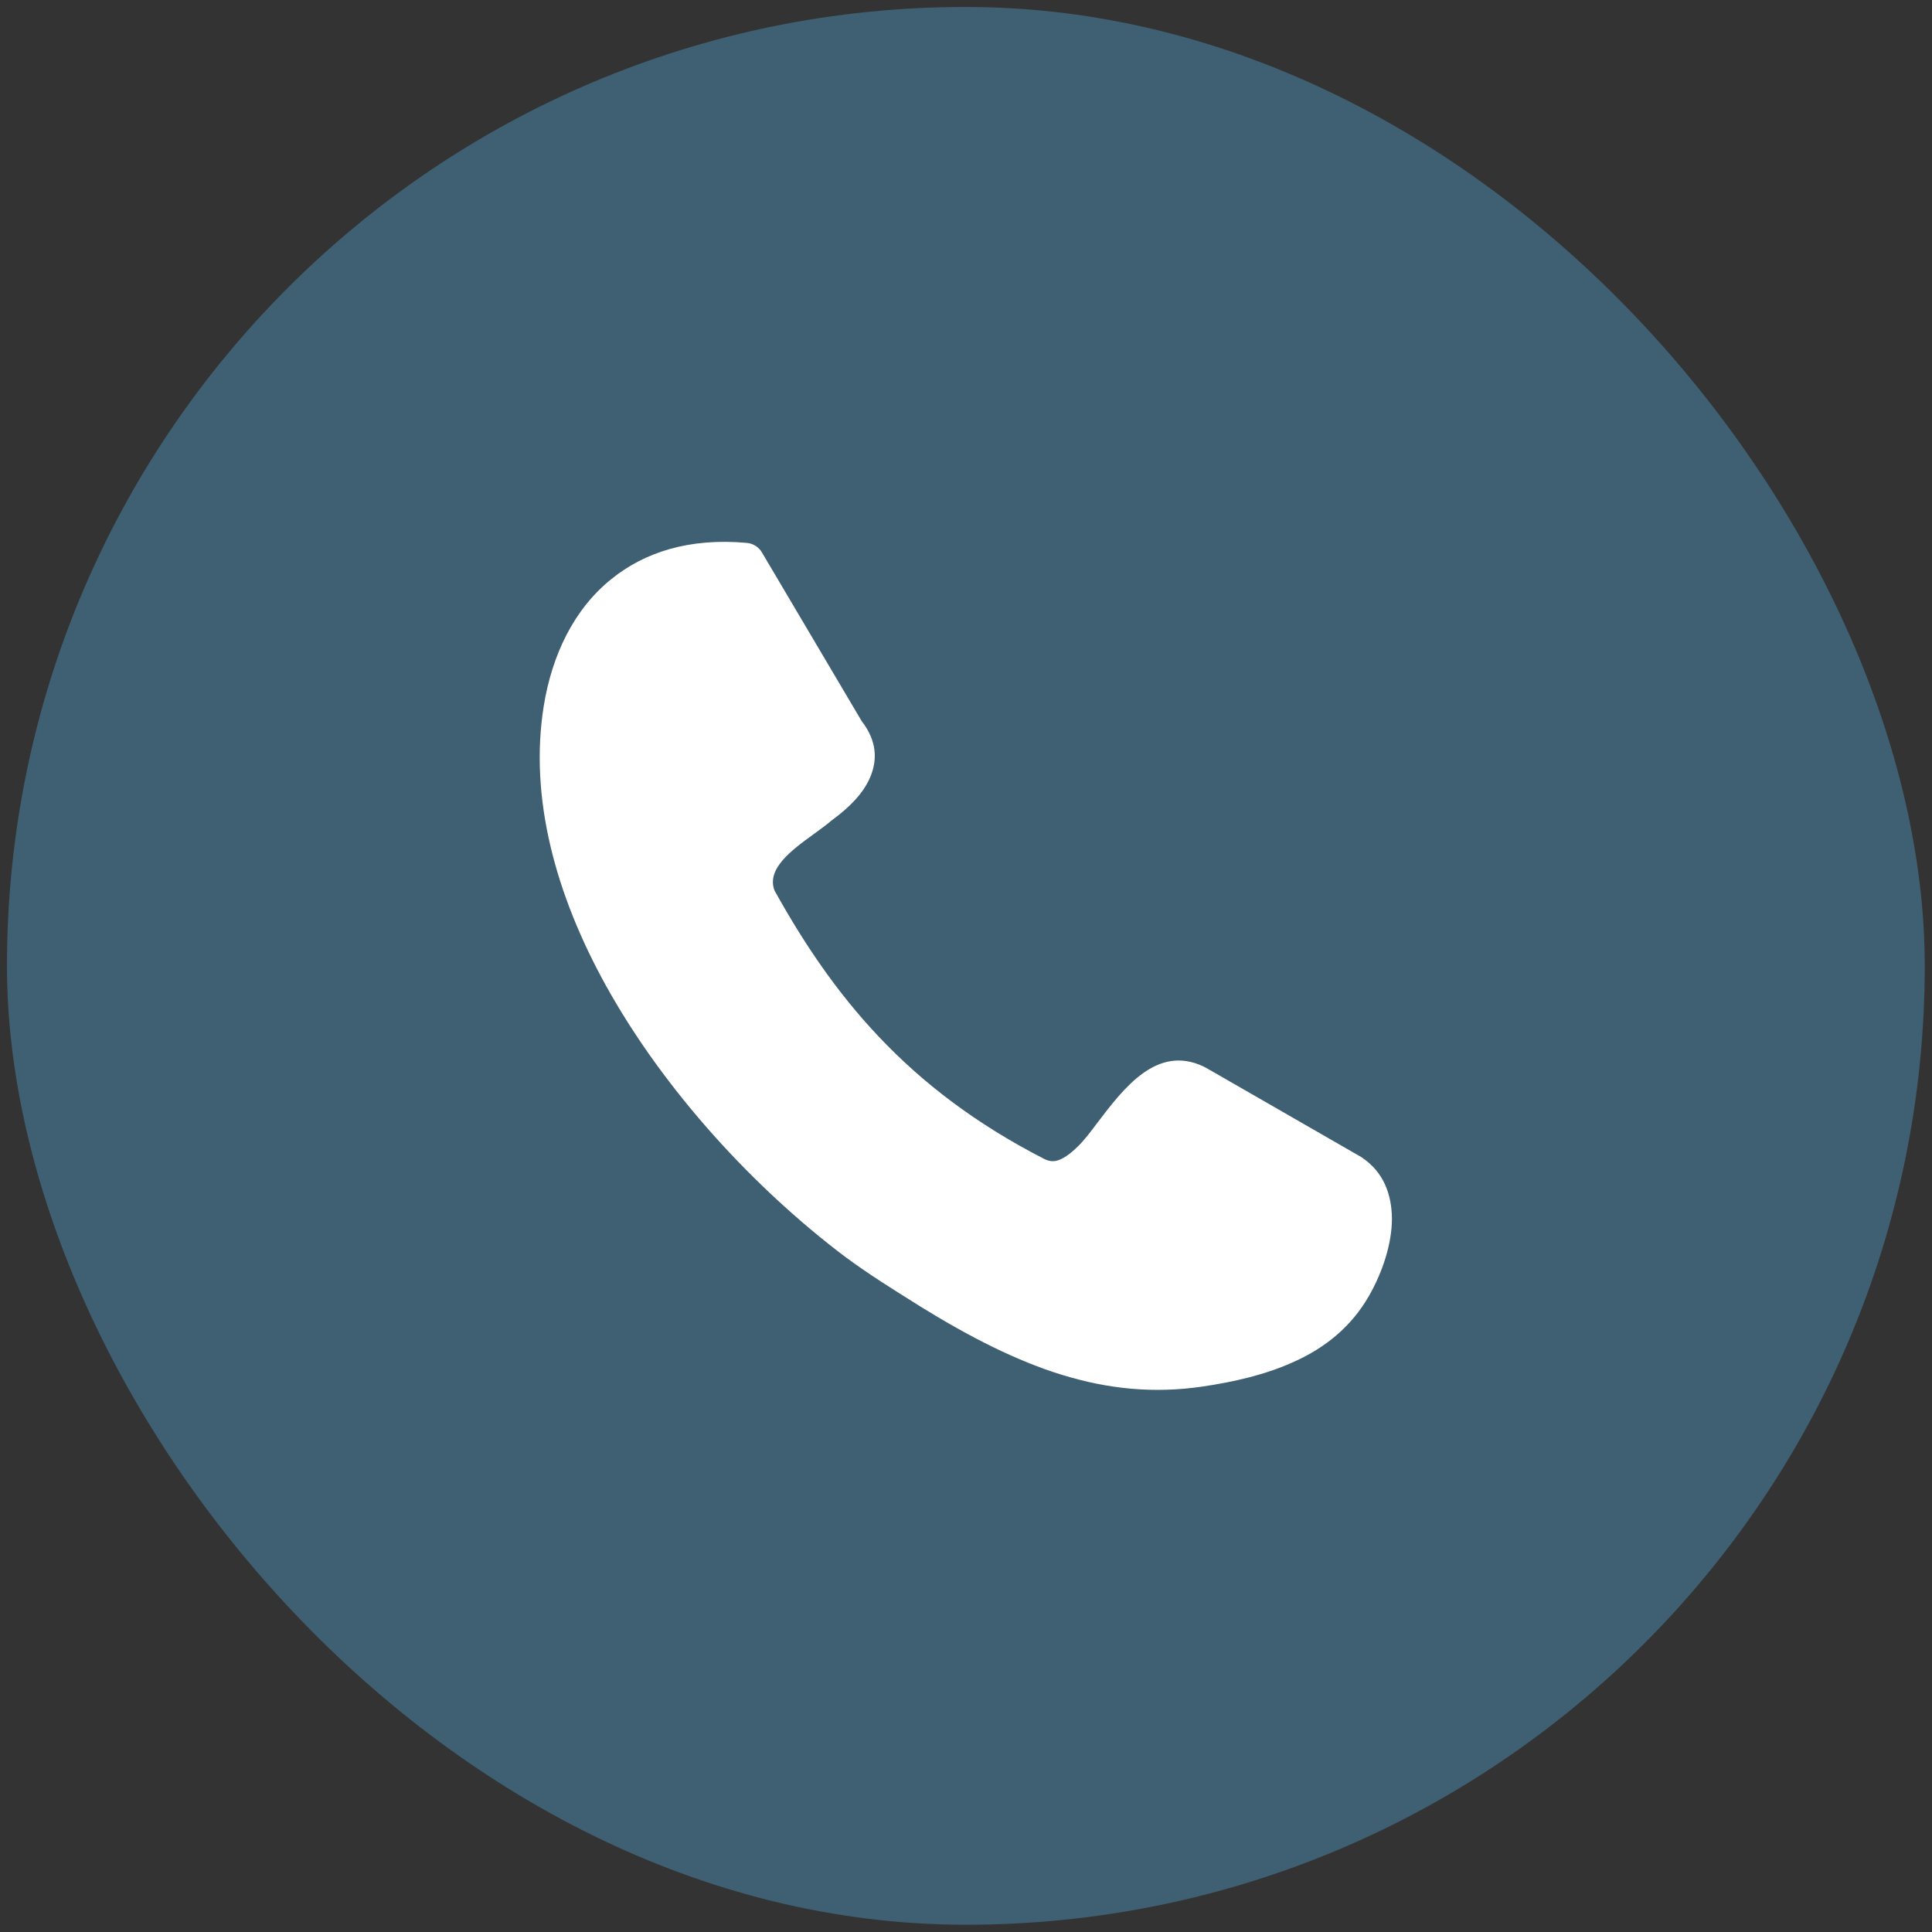
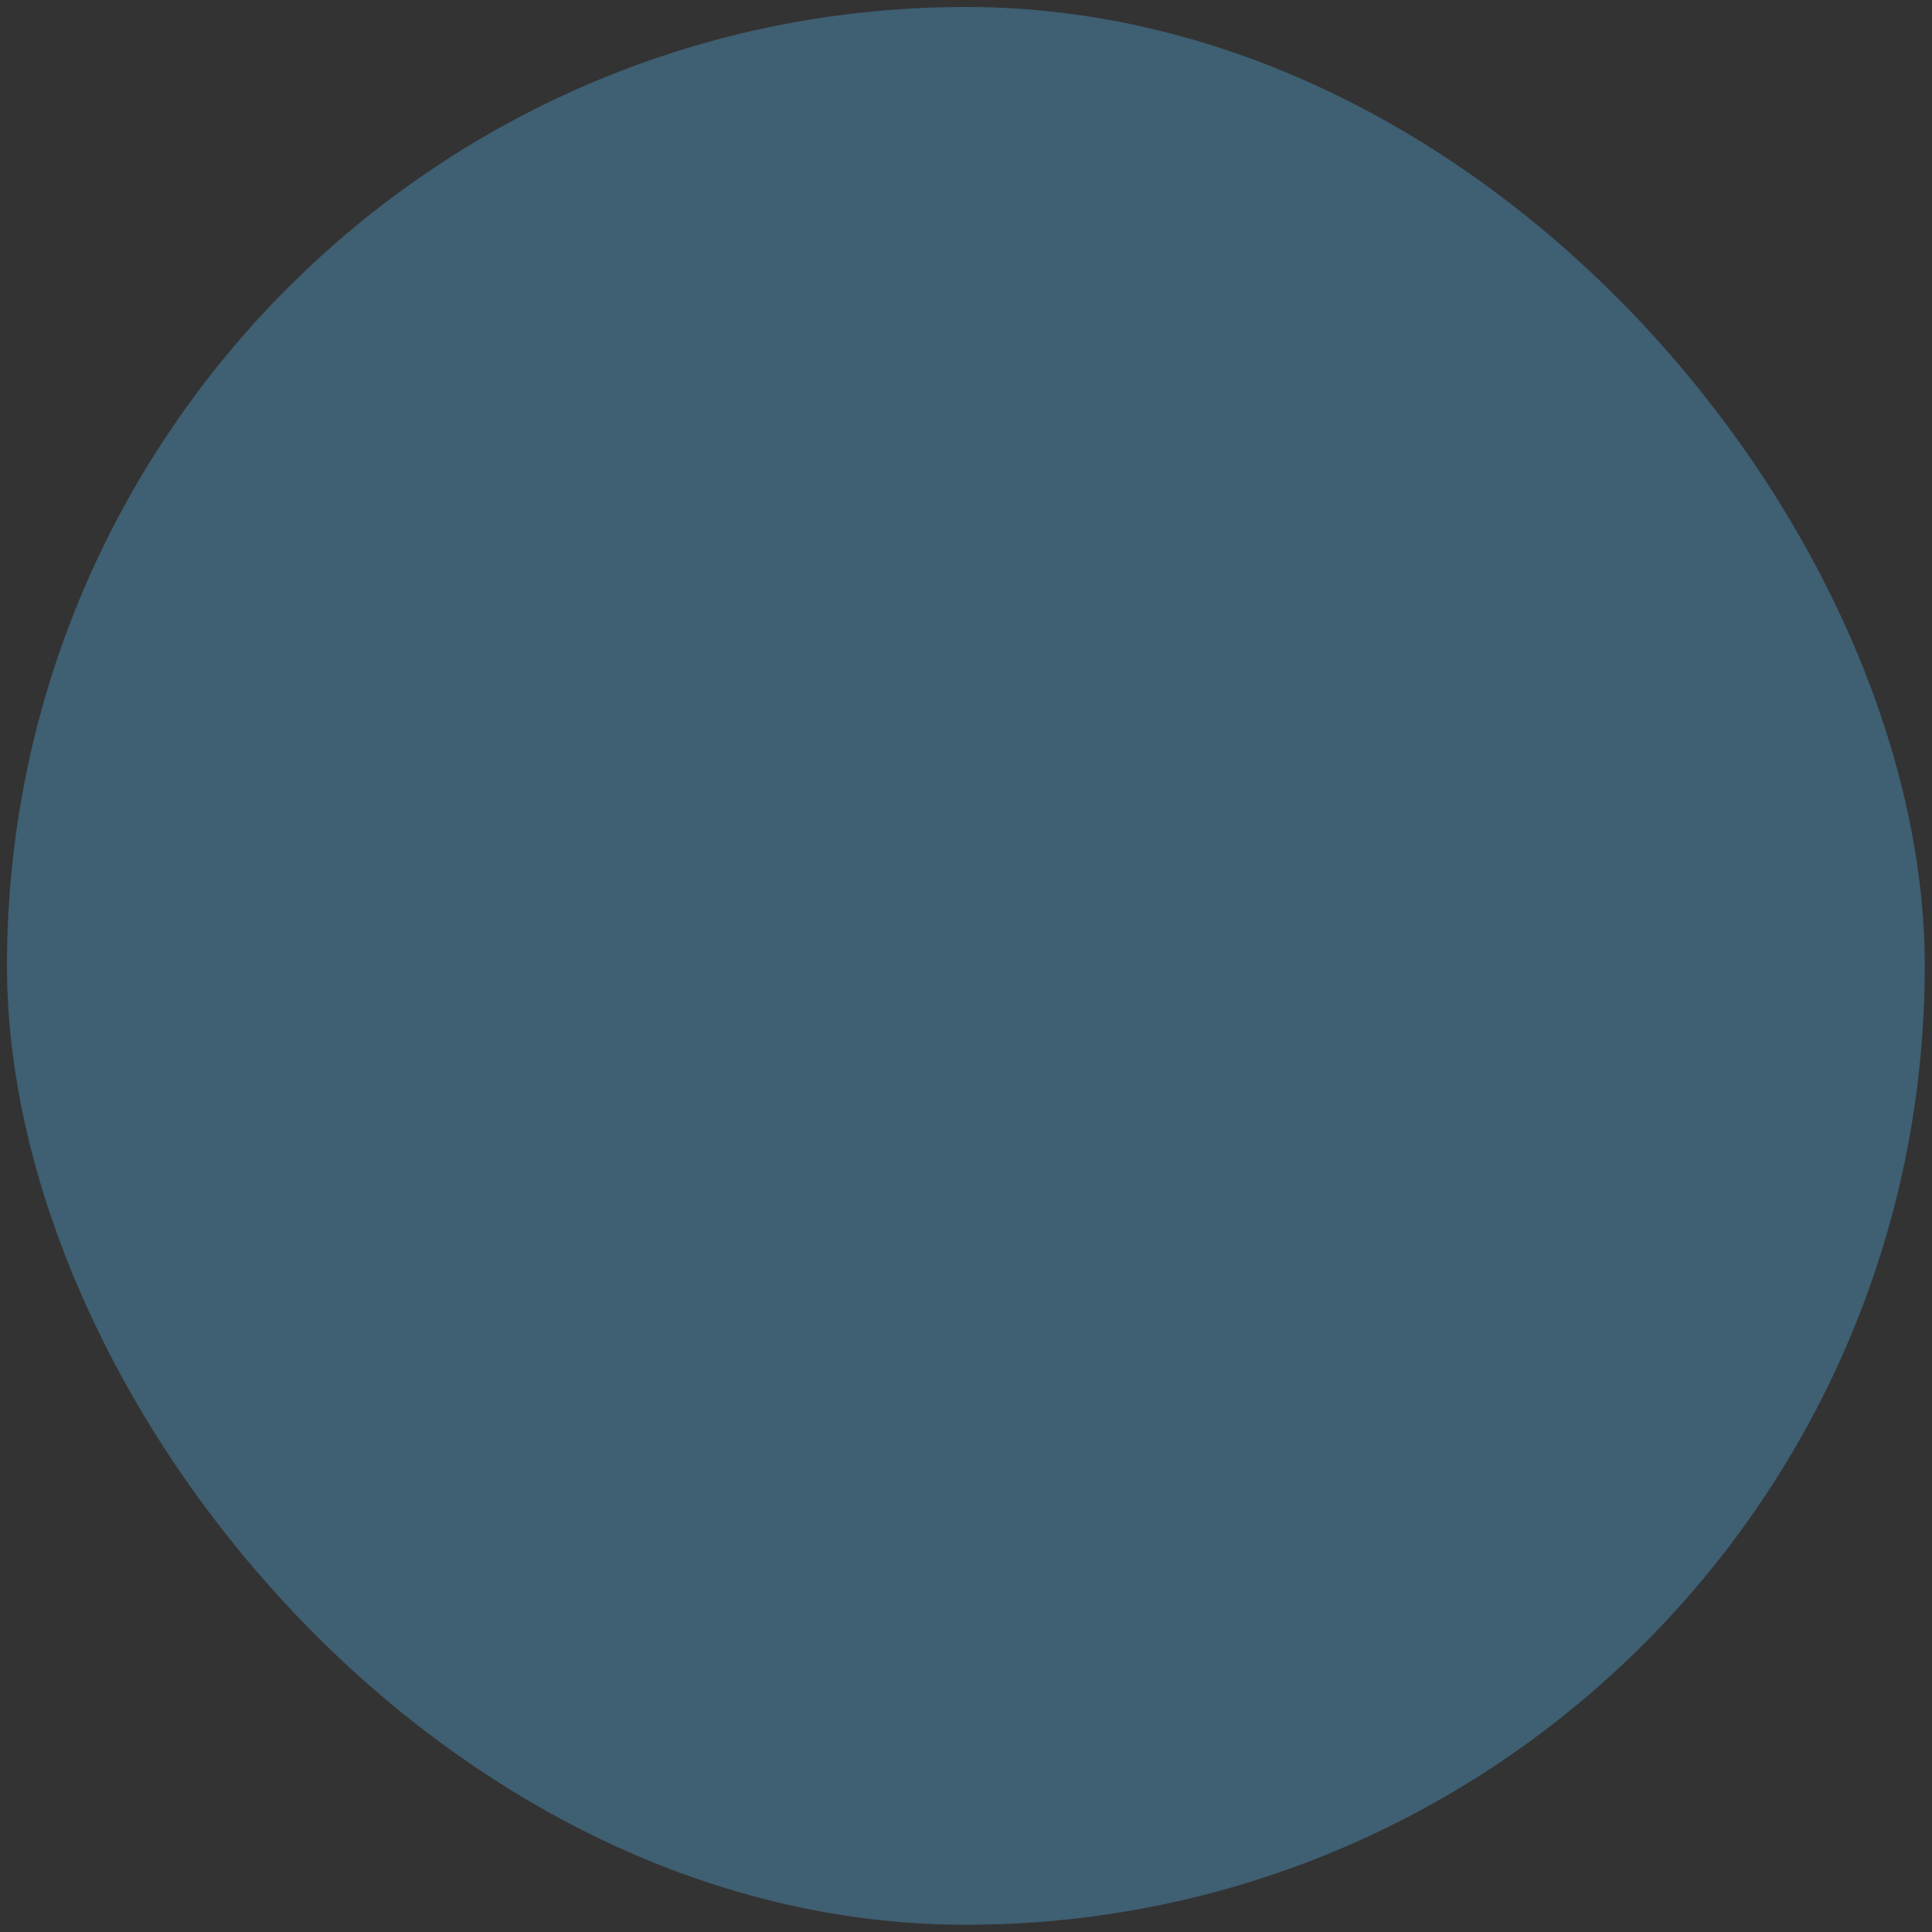
<svg xmlns="http://www.w3.org/2000/svg" width="136" height="136" viewBox="0 0 136 136" fill="none">
  <rect x="0" y="0" width="136" height="136" fill="#333333" stroke="none" />
  <rect x="0.49" y="0.49" width="135" height="135" rx="67.5" fill="#3F5F72" />
  <g clip-path="url(#clip0_2002_71)">
    <path d="M54.516 62.677C56.532 66.315 58.857 69.806 61.874 72.99C64.902 76.193 68.666 79.108 73.539 81.598C73.901 81.774 74.243 81.774 74.55 81.652C75.014 81.476 75.488 81.09 75.951 80.626C76.313 80.265 76.762 79.689 77.231 79.059C79.106 76.593 81.425 73.532 84.701 75.065C84.775 75.099 84.828 75.138 84.902 75.168L95.829 81.452C95.864 81.471 95.903 81.505 95.932 81.525C97.372 82.516 97.968 84.044 97.983 85.778C97.983 87.541 97.333 89.523 96.381 91.198C95.121 93.41 93.266 94.875 91.127 95.841C89.091 96.779 86.826 97.282 84.648 97.604C81.23 98.107 78.027 97.785 74.75 96.779C71.547 95.788 68.32 94.152 64.794 91.974L64.535 91.808C62.919 90.797 61.171 89.718 59.457 88.444C53.188 83.708 46.796 76.867 42.631 69.338C39.14 63.019 37.236 56.198 38.276 49.699C38.852 46.134 40.38 42.892 43.046 40.754C45.37 38.879 48.5 37.853 52.553 38.214C53.017 38.249 53.432 38.517 53.652 38.917L60.658 50.763C61.684 52.091 61.811 53.41 61.249 54.728C60.785 55.807 59.848 56.803 58.569 57.731C58.193 58.053 57.743 58.38 57.27 58.722C55.702 59.86 53.92 61.173 54.531 62.716L54.516 62.677Z" fill="white" />
  </g>
  <defs>
    <clipPath id="clip0_2002_71">
-       <rect width="60" height="59.702" fill="white" transform="translate(37.99 38.143)" />
-     </clipPath>
+       </clipPath>
  </defs>
</svg>